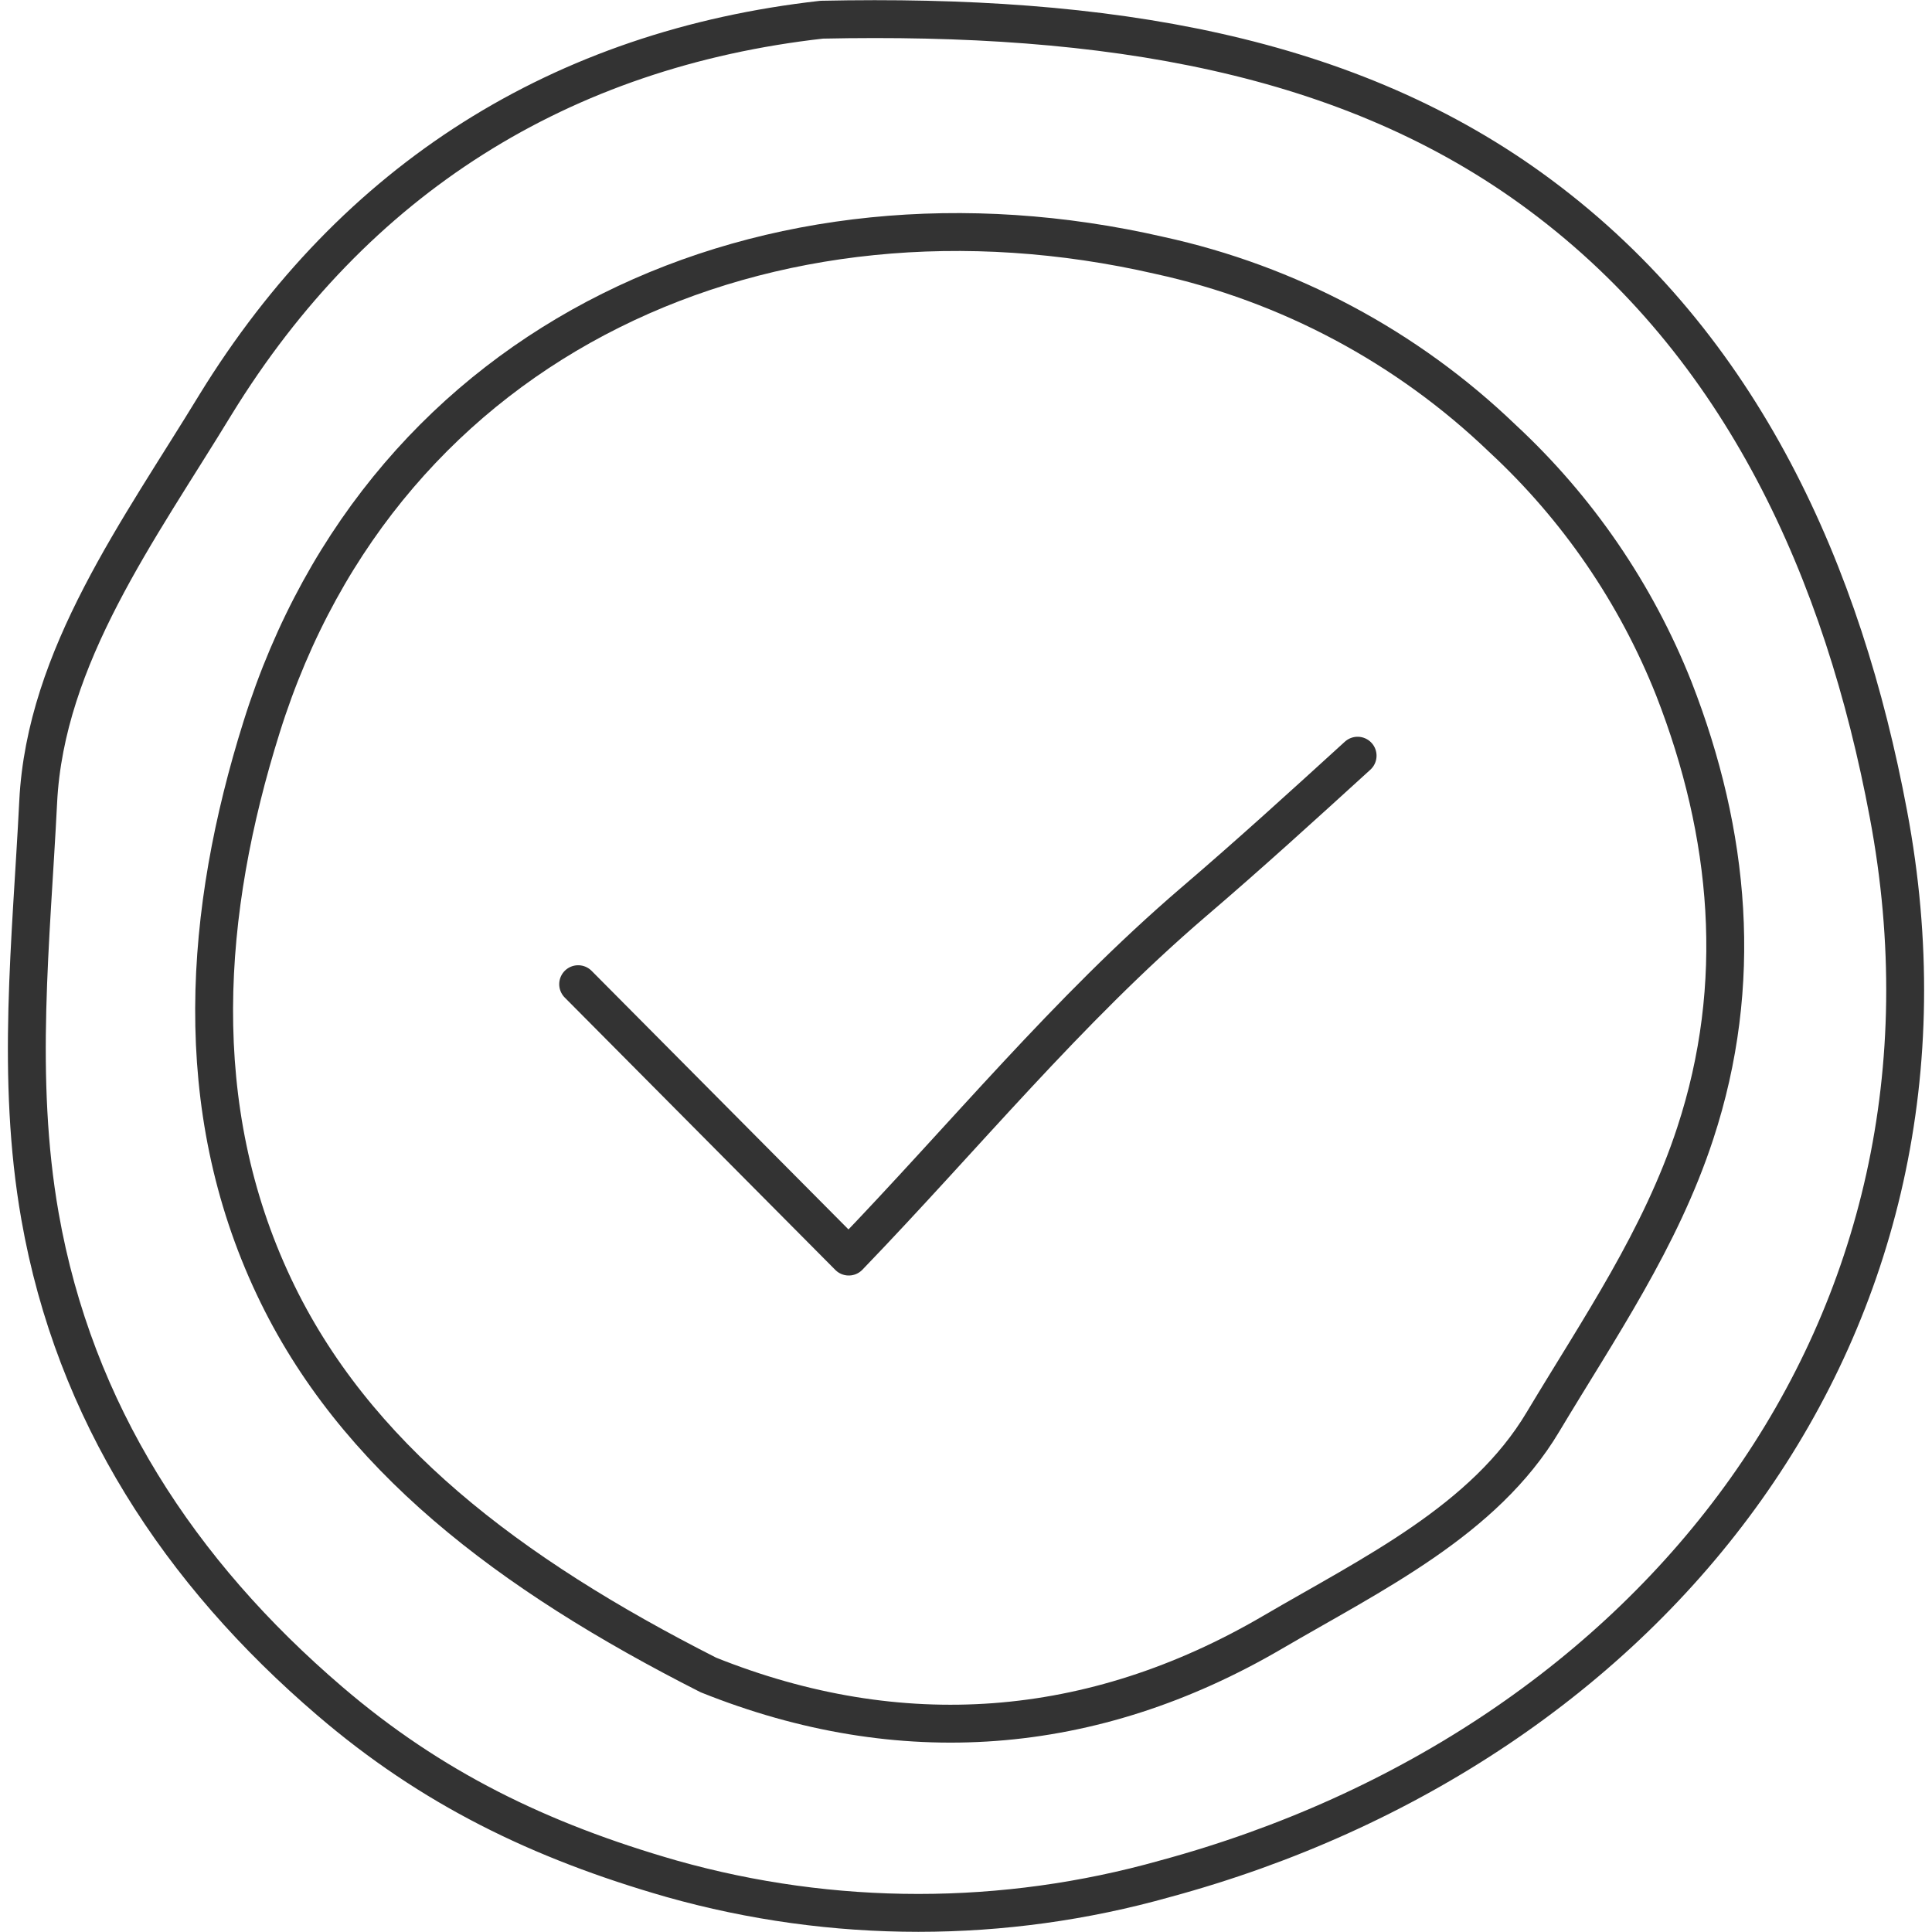
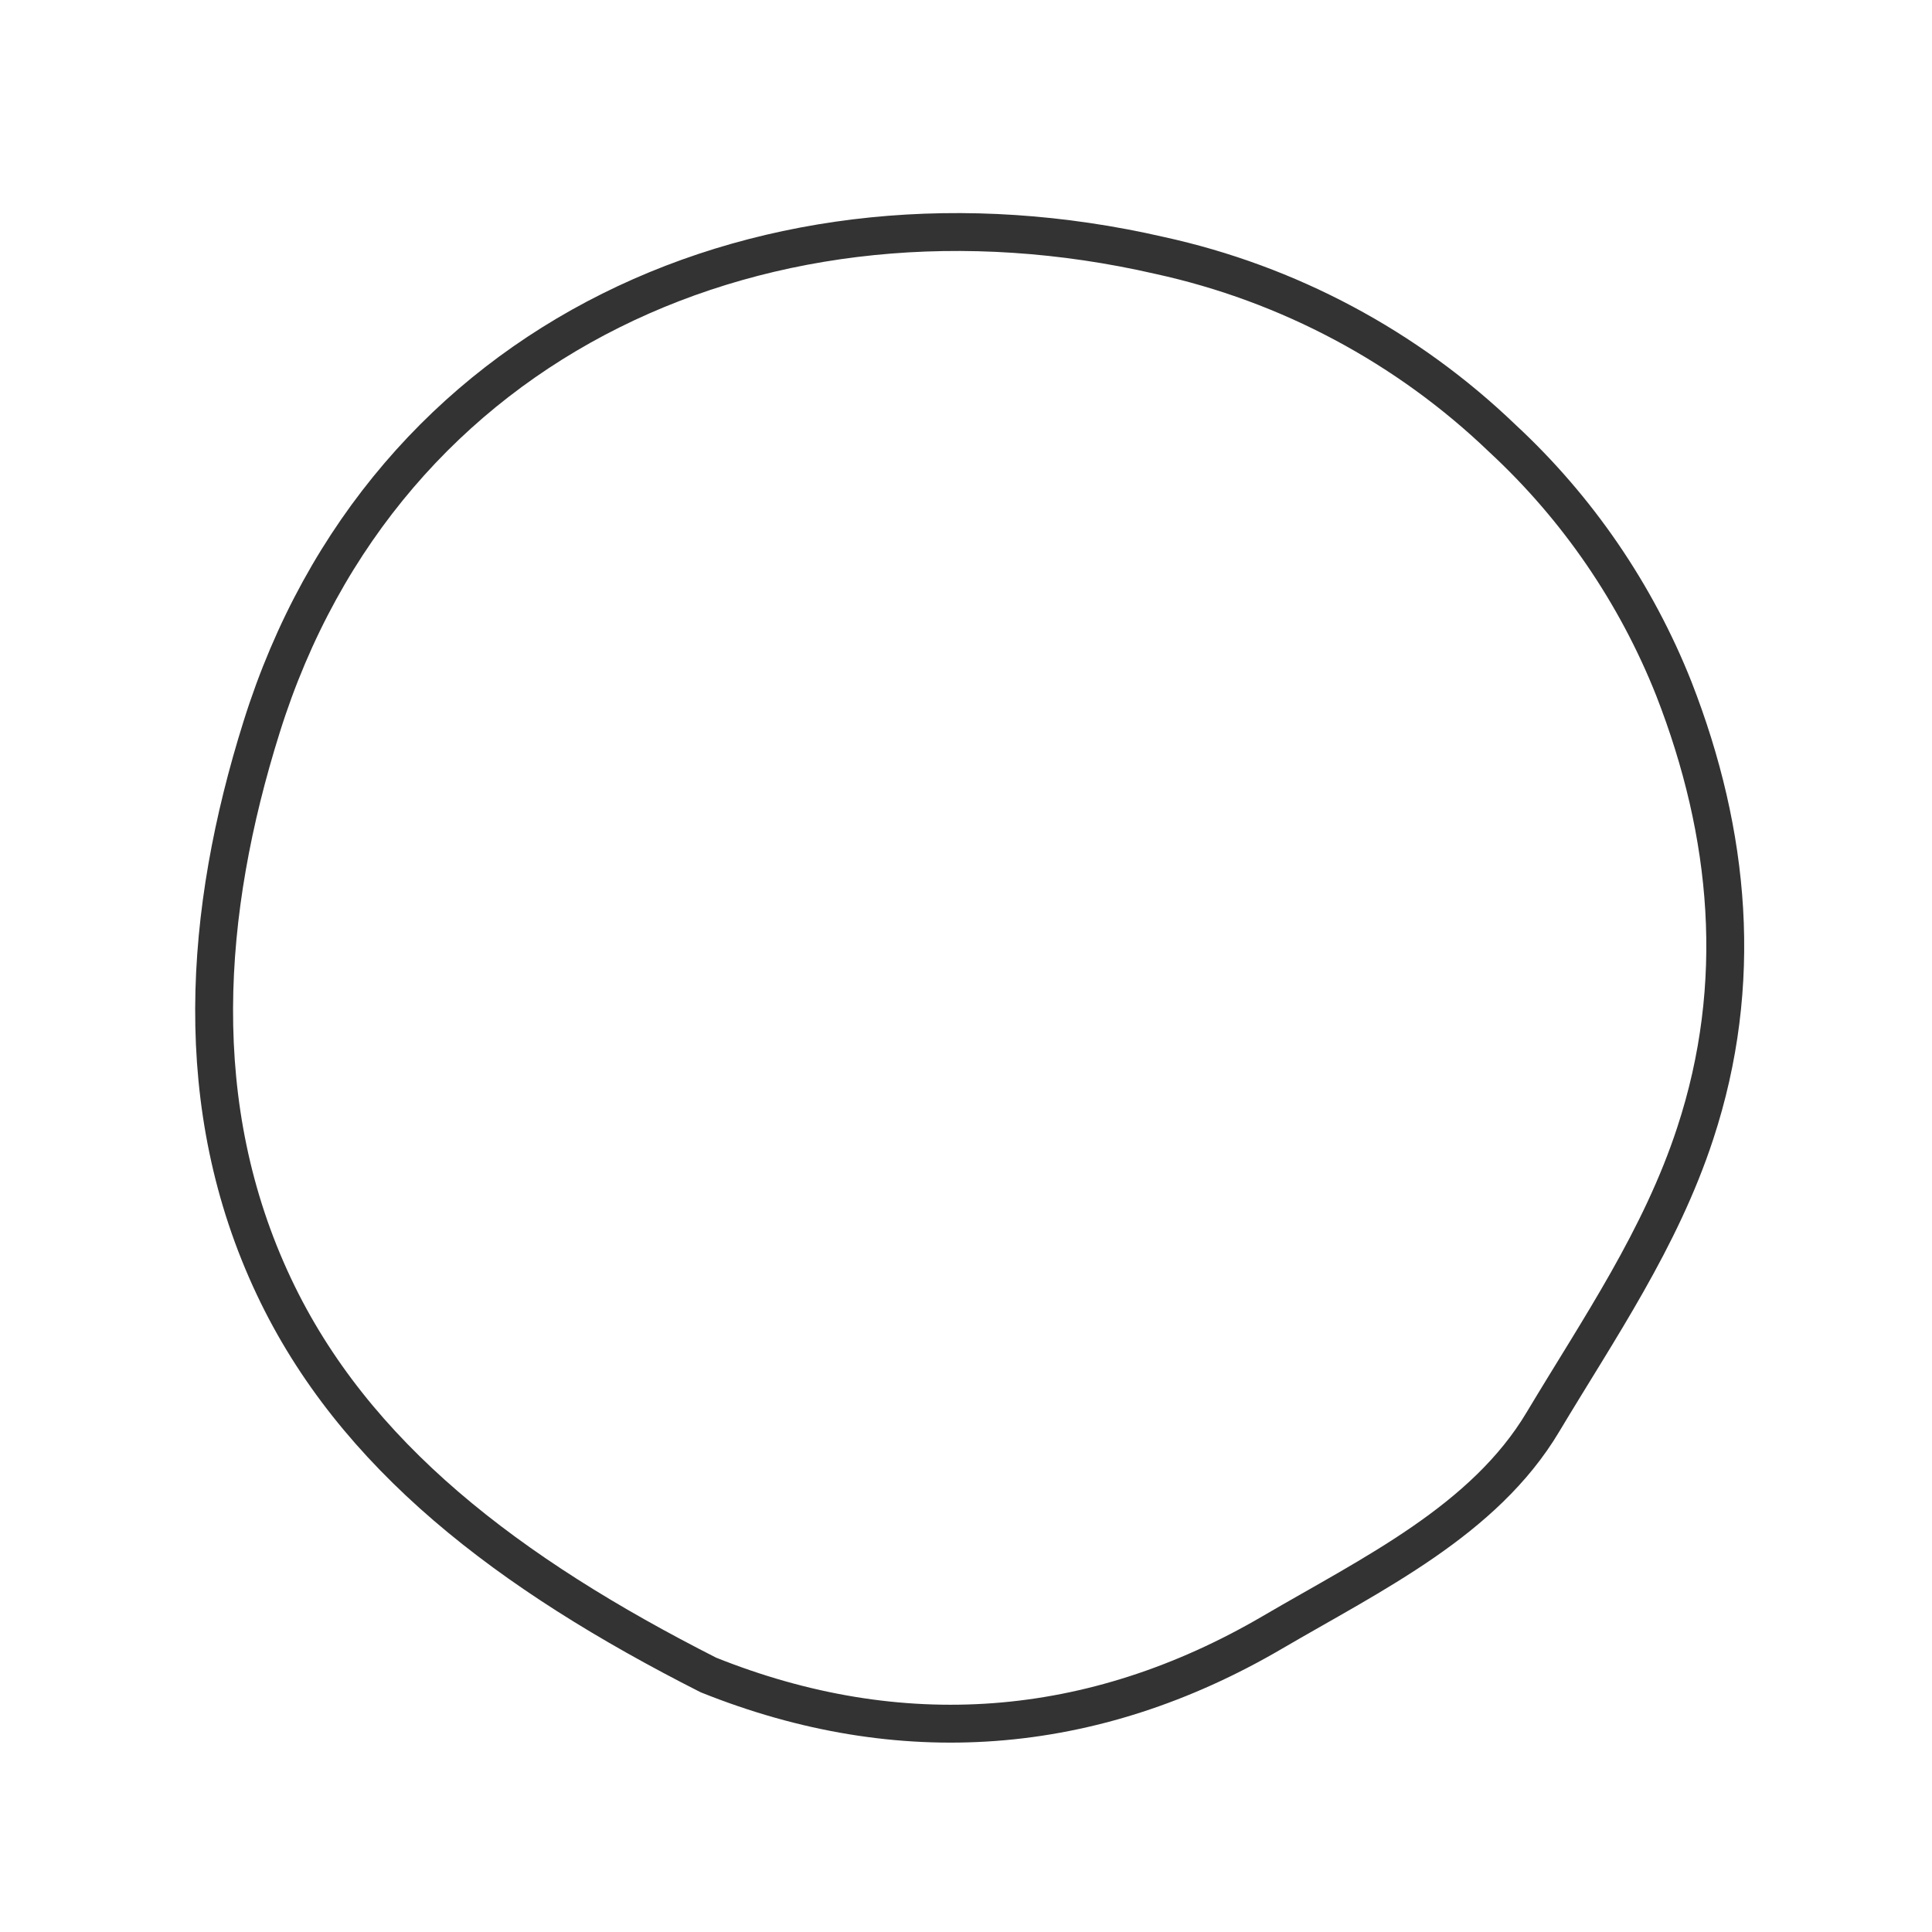
<svg xmlns="http://www.w3.org/2000/svg" width="102" height="102" viewBox="0 0 102 102">
  <g fill="none" fill-rule="evenodd" stroke="#333" stroke-linecap="round" stroke-linejoin="round" stroke-width="2" transform="translate(1 1)">
    <path d="M36.397,87.429 C46.508,91.484 56.651,90.754 66.175,85.183 C71.452,82.095 77.357,79.278 80.46,74.071 C83.421,69.127 86.675,64.405 88.5,58.833 C91.087,50.96 90.365,43.032 87.373,35.365 C85.379,30.337 82.285,25.819 78.317,22.143 C73.29,17.314 67.024,13.971 60.214,12.484 C39.683,7.77 19.294,16.667 12.81,37.389 C9.754,47.119 8.968,57.405 13.46,66.921 C17.675,75.857 25.833,82.071 36.397,87.429 Z" />
-     <path d="M42.381,0.04 C28.635,1.587 17.714,8.429 10.381,20.357 C6.349,26.984 1.397,33.651 1.016,41.341 C0.651,48.643 -0.175,55.881 1.111,63.206 C2.929,73.563 8.476,82.016 16.413,88.81 C21.746,93.381 27.46,96.183 34.46,98.19 C42.977,100.591 51.991,100.591 60.508,98.19 C86.286,91.214 103.802,69.024 98.698,41.976 C96.317,29.278 91.032,17.27 80.317,9.302 C70.254,1.81 57.405,-0.278 42.381,0.04 Z" />
-     <path d="M29.524,50.96 L43.81,65.341 C49.929,58.992 55.31,52.373 62,46.635 C64.944,44.119 67.81,41.508 70.675,38.897" />
  </g>
</svg>